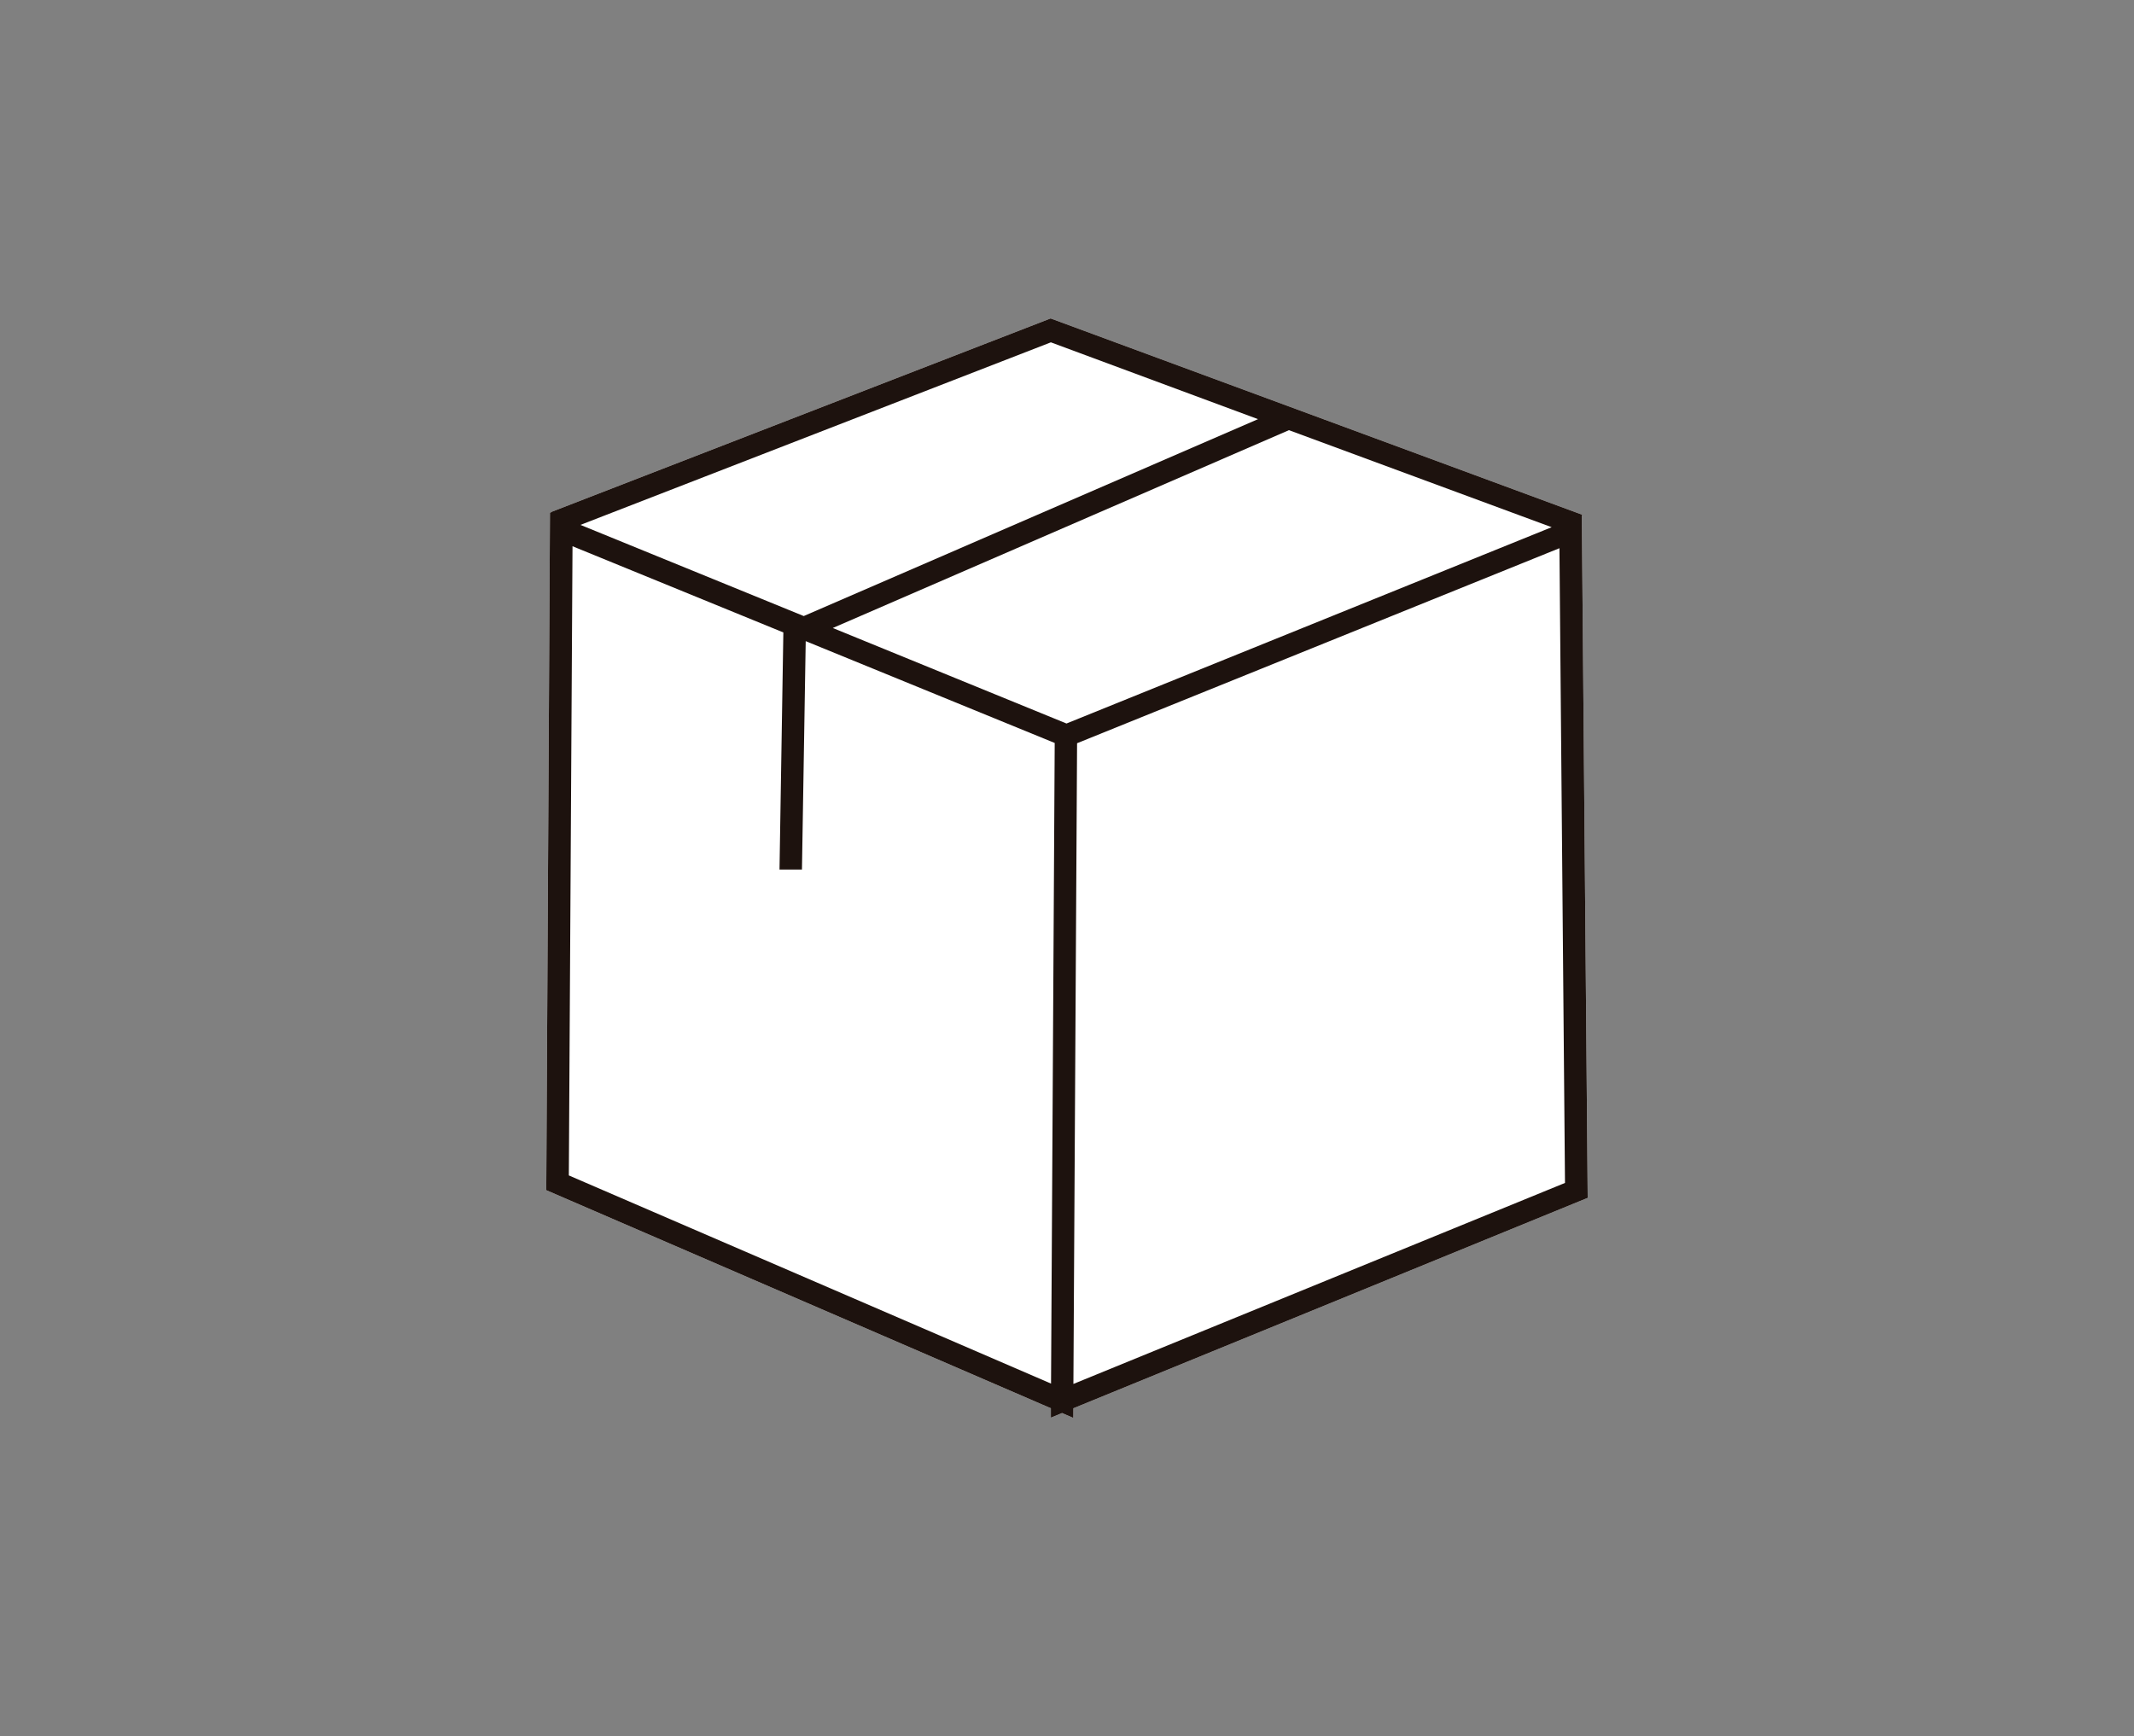
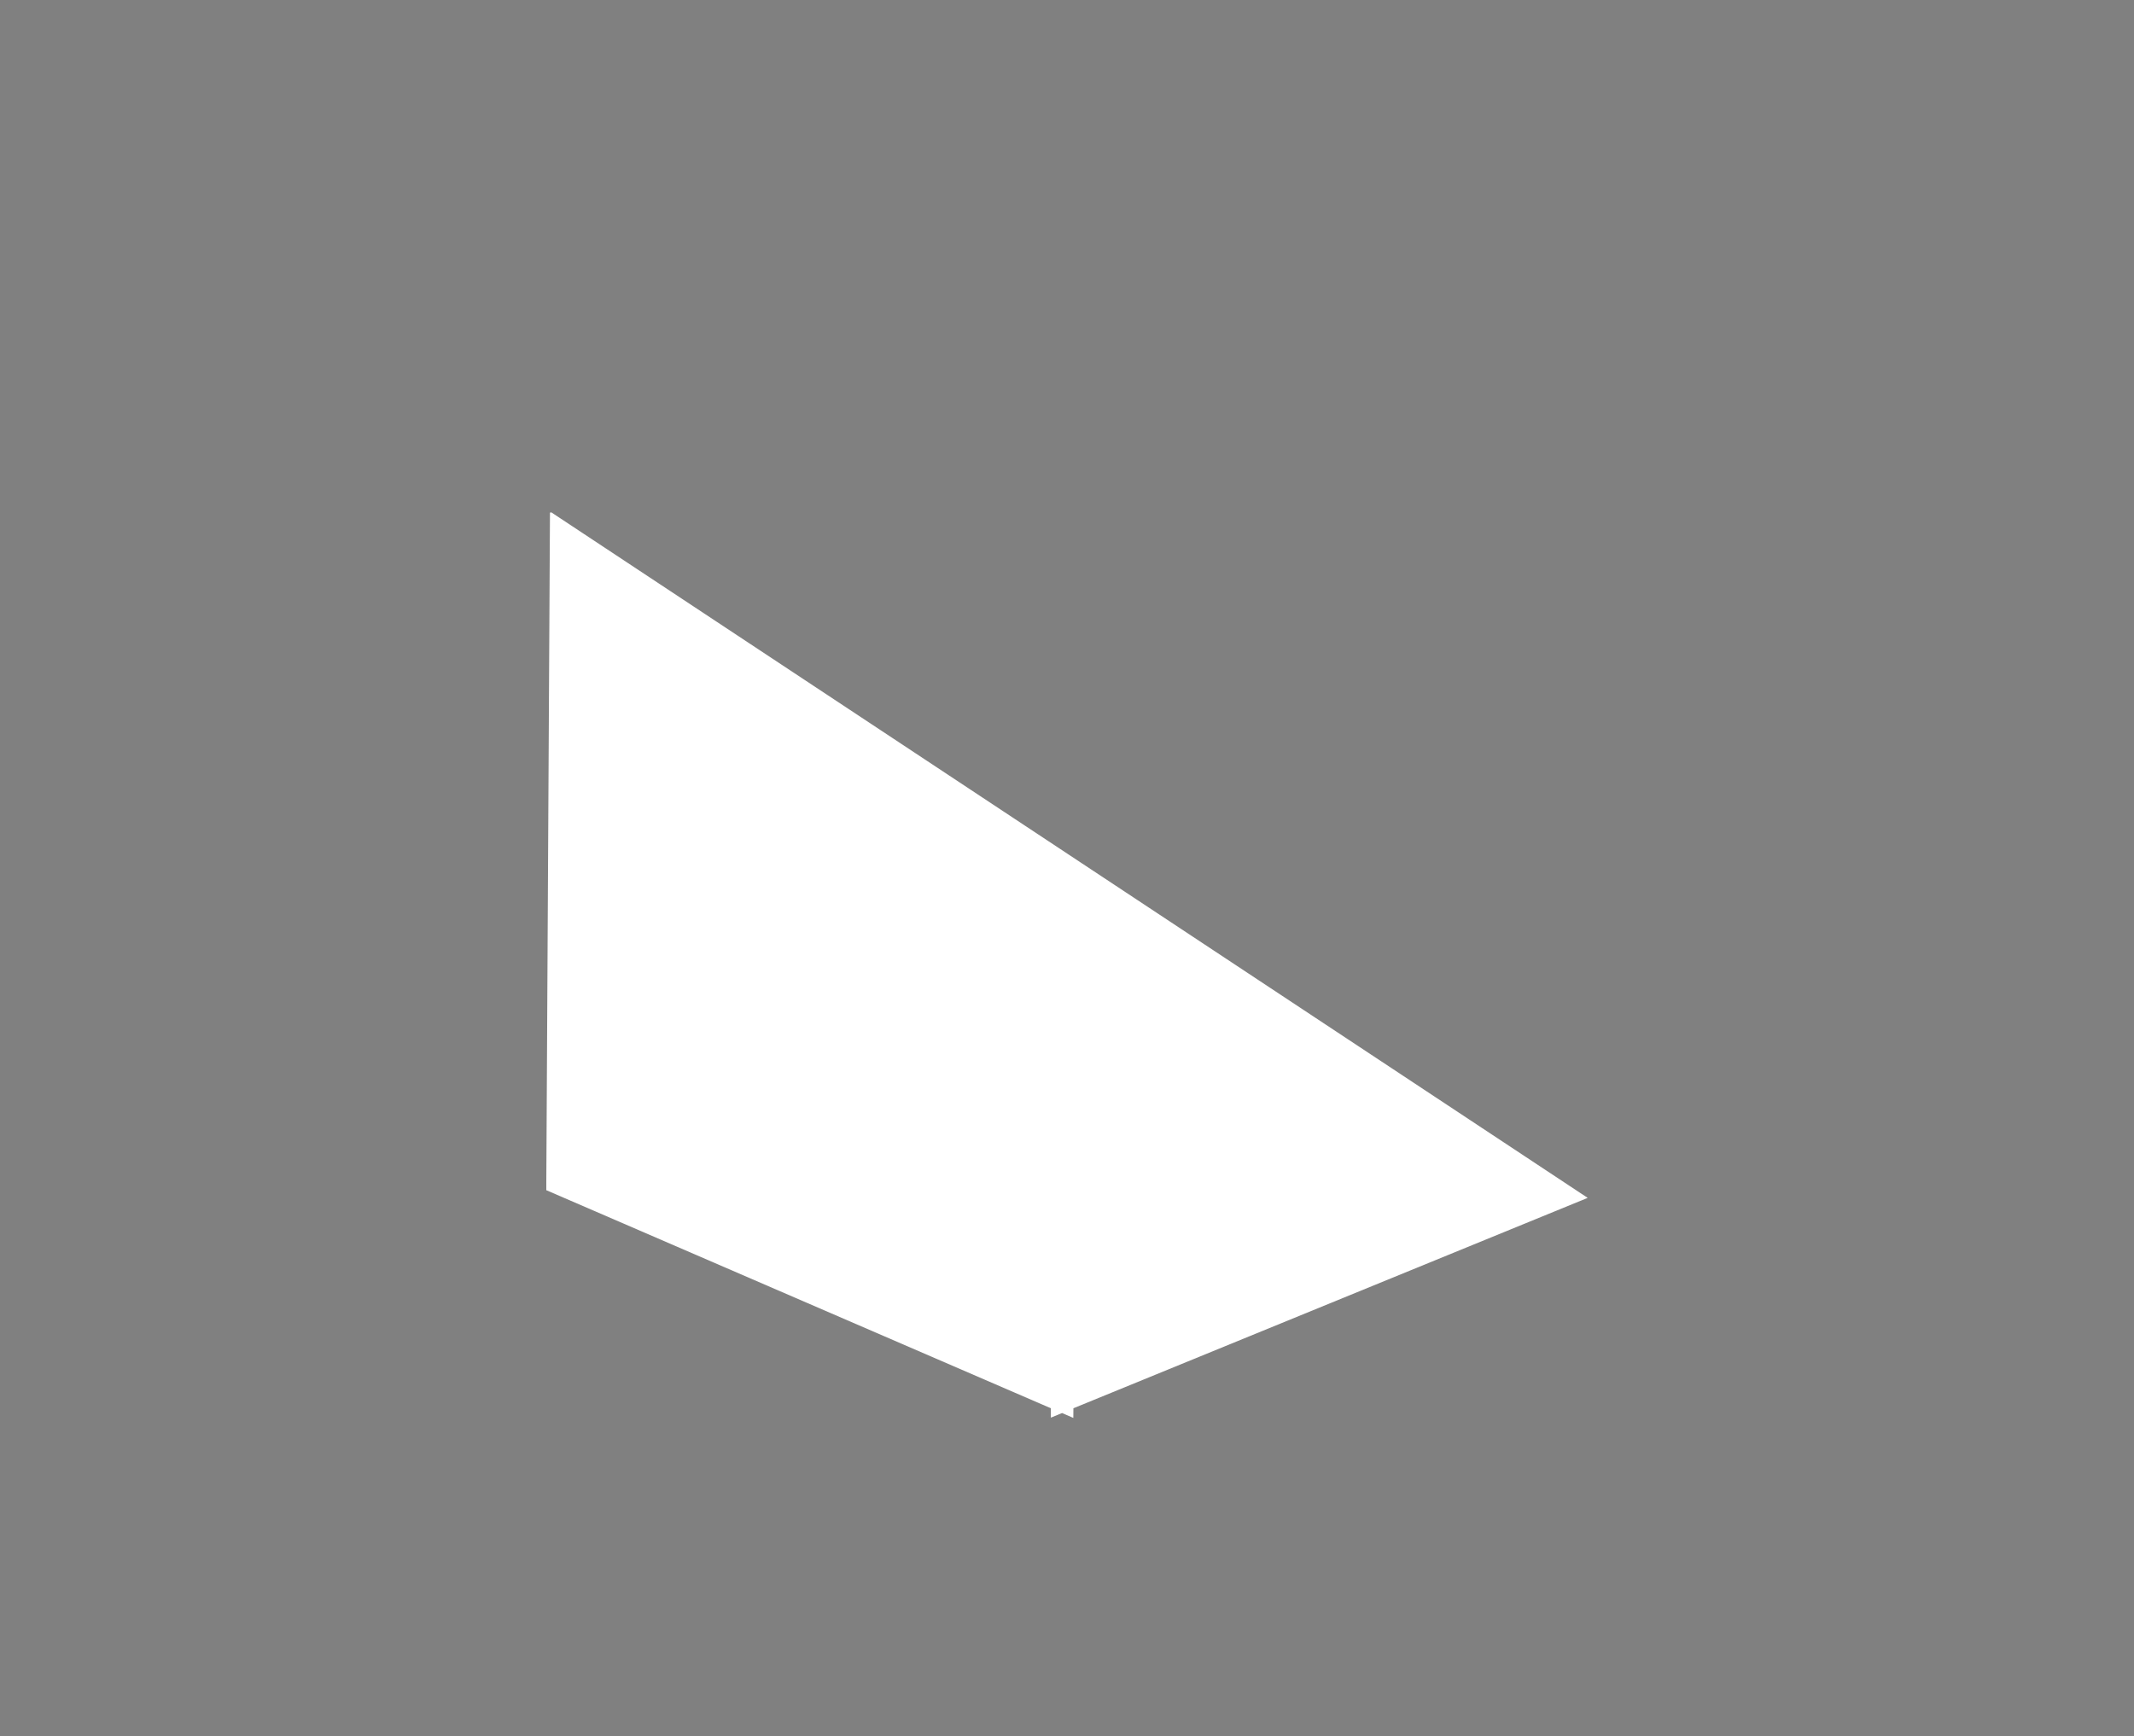
<svg xmlns="http://www.w3.org/2000/svg" id="Capa_1" data-name="Capa 1" viewBox="0 0 250 203.4">
  <rect x="0" y="0" width="250" height="203.4" fill="#808080" stroke="none" />
  <defs>
    <style>.cls-1{fill:#fff;}.cls-2{fill:#1d120e;}</style>
  </defs>
-   <path class="cls-1" d="M125.75,165,186,140.35l-.69-79.9.05-.14-62.28-23L64.54,60l0,.06-.11,0L64,138.58v.87L123.11,165v1.1l1.31-.54,1.32.57Z" />
-   <path class="cls-2" d="M125.75,165,186,140.35l-.69-79.9.05-.14-62.28-23L64.54,60l0,.06-.11,0L64,138.58v.87L123.11,165v1.1l1.31-.54,1.32.57Zm0-2.85.36-62.68.07-12.39,56.51-22.85.65,74.37ZM97.56,73.58,151,50.4l30.78,11.37-56.84,23Zm25.55-33.47,24.27,9L94.16,72.18,68,61.5ZM66.64,137.72,67.07,64l24.7,10.1-.45,27.78,2.63,0,.44-26.76,29.17,11.93-.43,75.06Z" />
+   <path class="cls-1" d="M125.75,165,186,140.35L64.54,60l0,.06-.11,0L64,138.58v.87L123.11,165v1.1l1.31-.54,1.32.57Z" />
</svg>